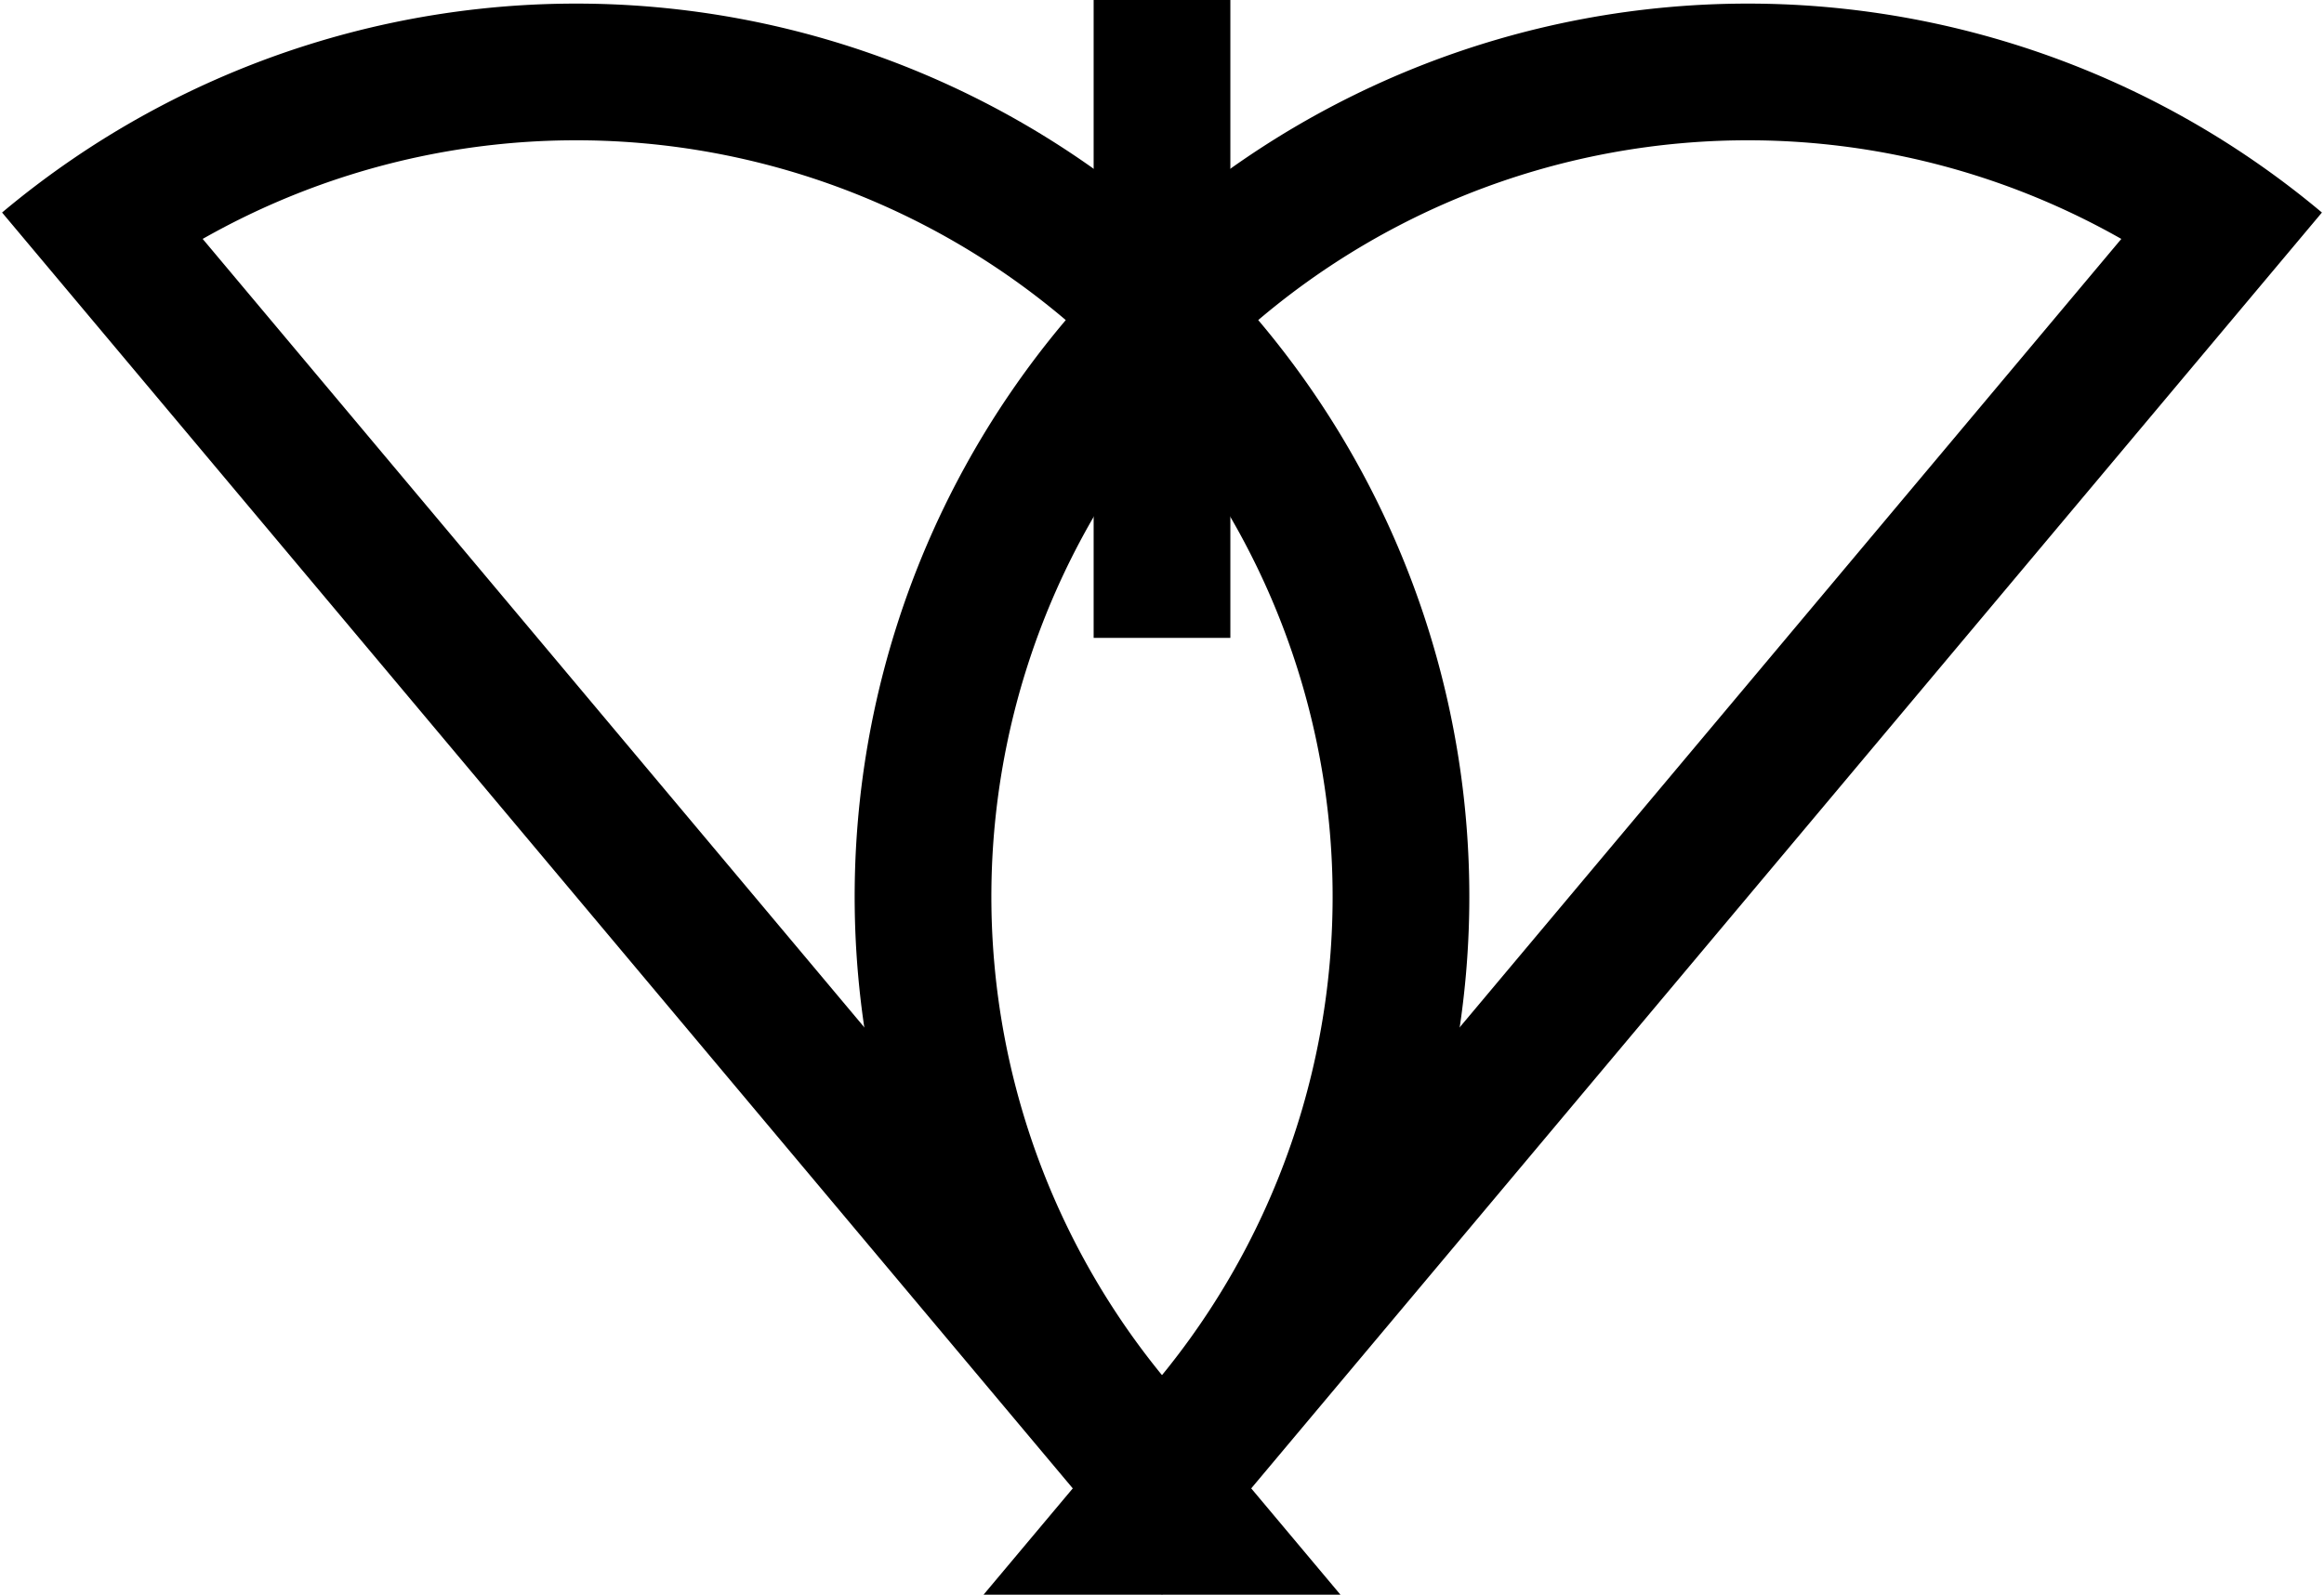
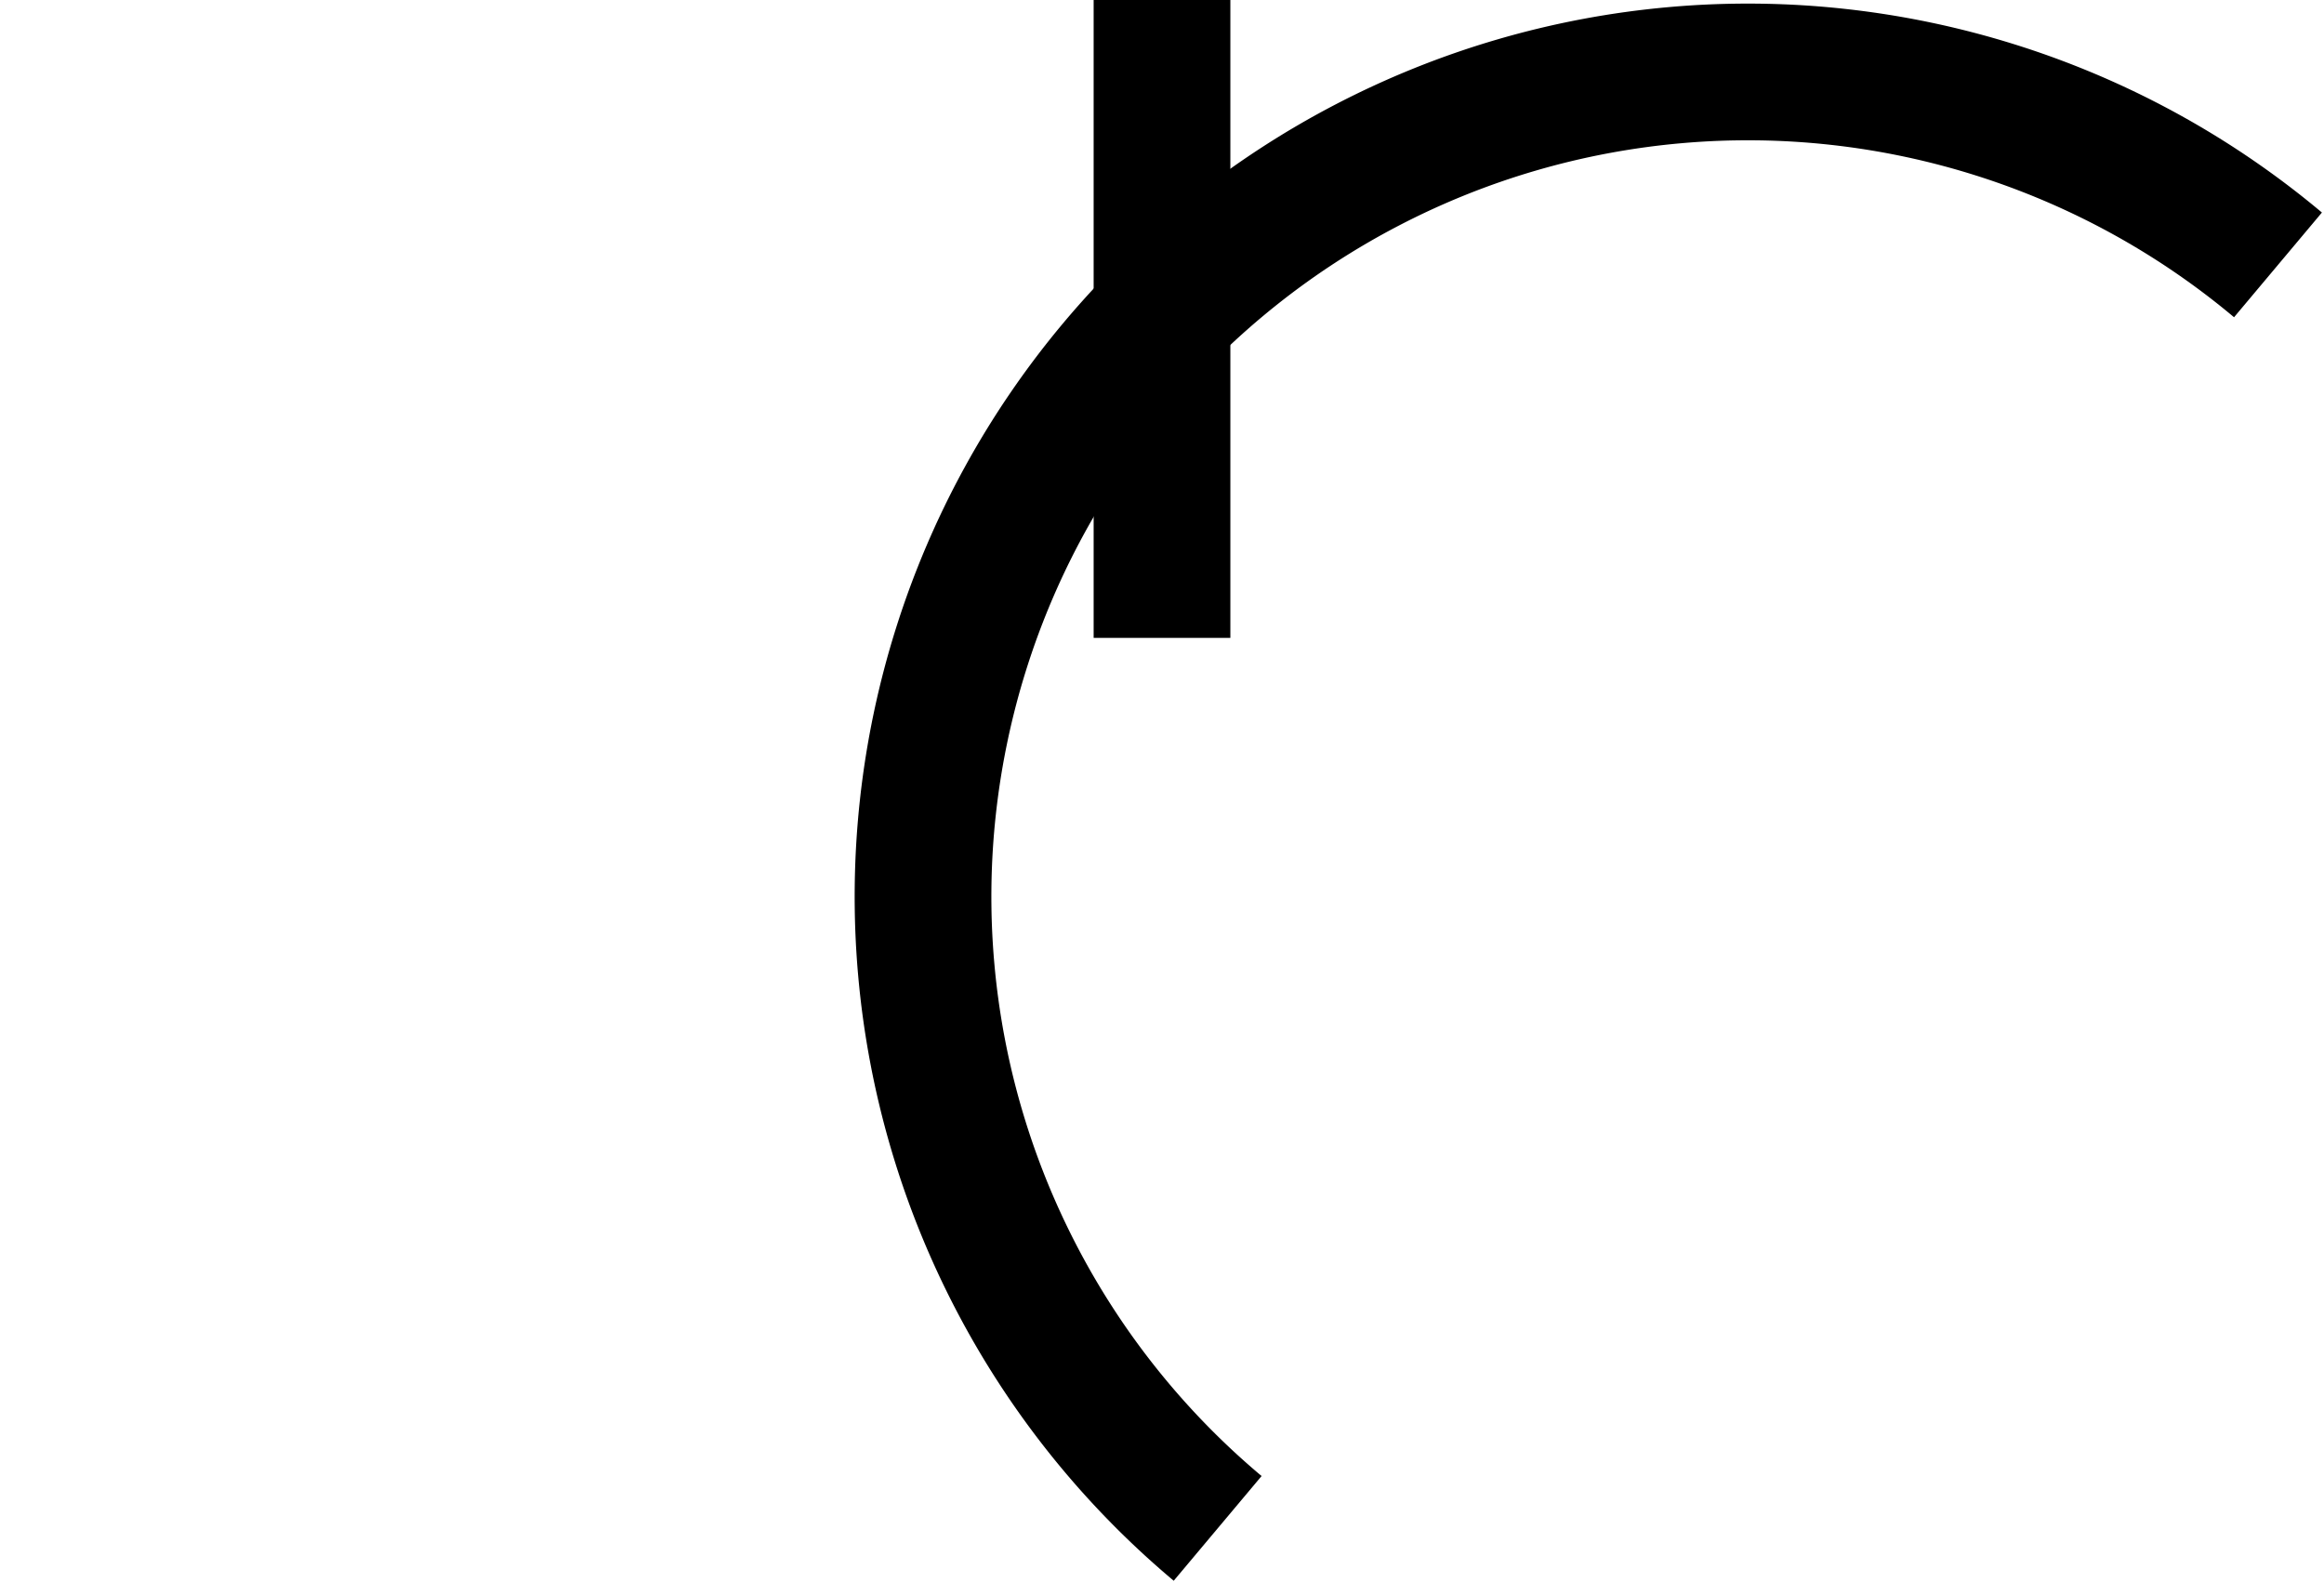
<svg xmlns="http://www.w3.org/2000/svg" width="510" height="350" viewBox="-127.5 -175 255 175">
  <clipPath id="c">
    <path d="M-127.5-175h255v175h-255z" />
  </clipPath>
  <g stroke="#000" stroke-width="15" fill="none" clip-path="url(#c)">
-     <path d="M7.5 15V-184M0-9.5a90.5 90.5 0 0 0 0-181" transform="rotate(-40)" />
-     <path d="M-7.5 15V-184M0-9.5a90.5 90.5 0 0 1 0-181" transform="rotate(40)" />
+     <path d="M-7.5 15M0-9.5a90.5 90.5 0 0 1 0-181" transform="rotate(40)" />
    <path d="M0-175v70" />
  </g>
</svg>